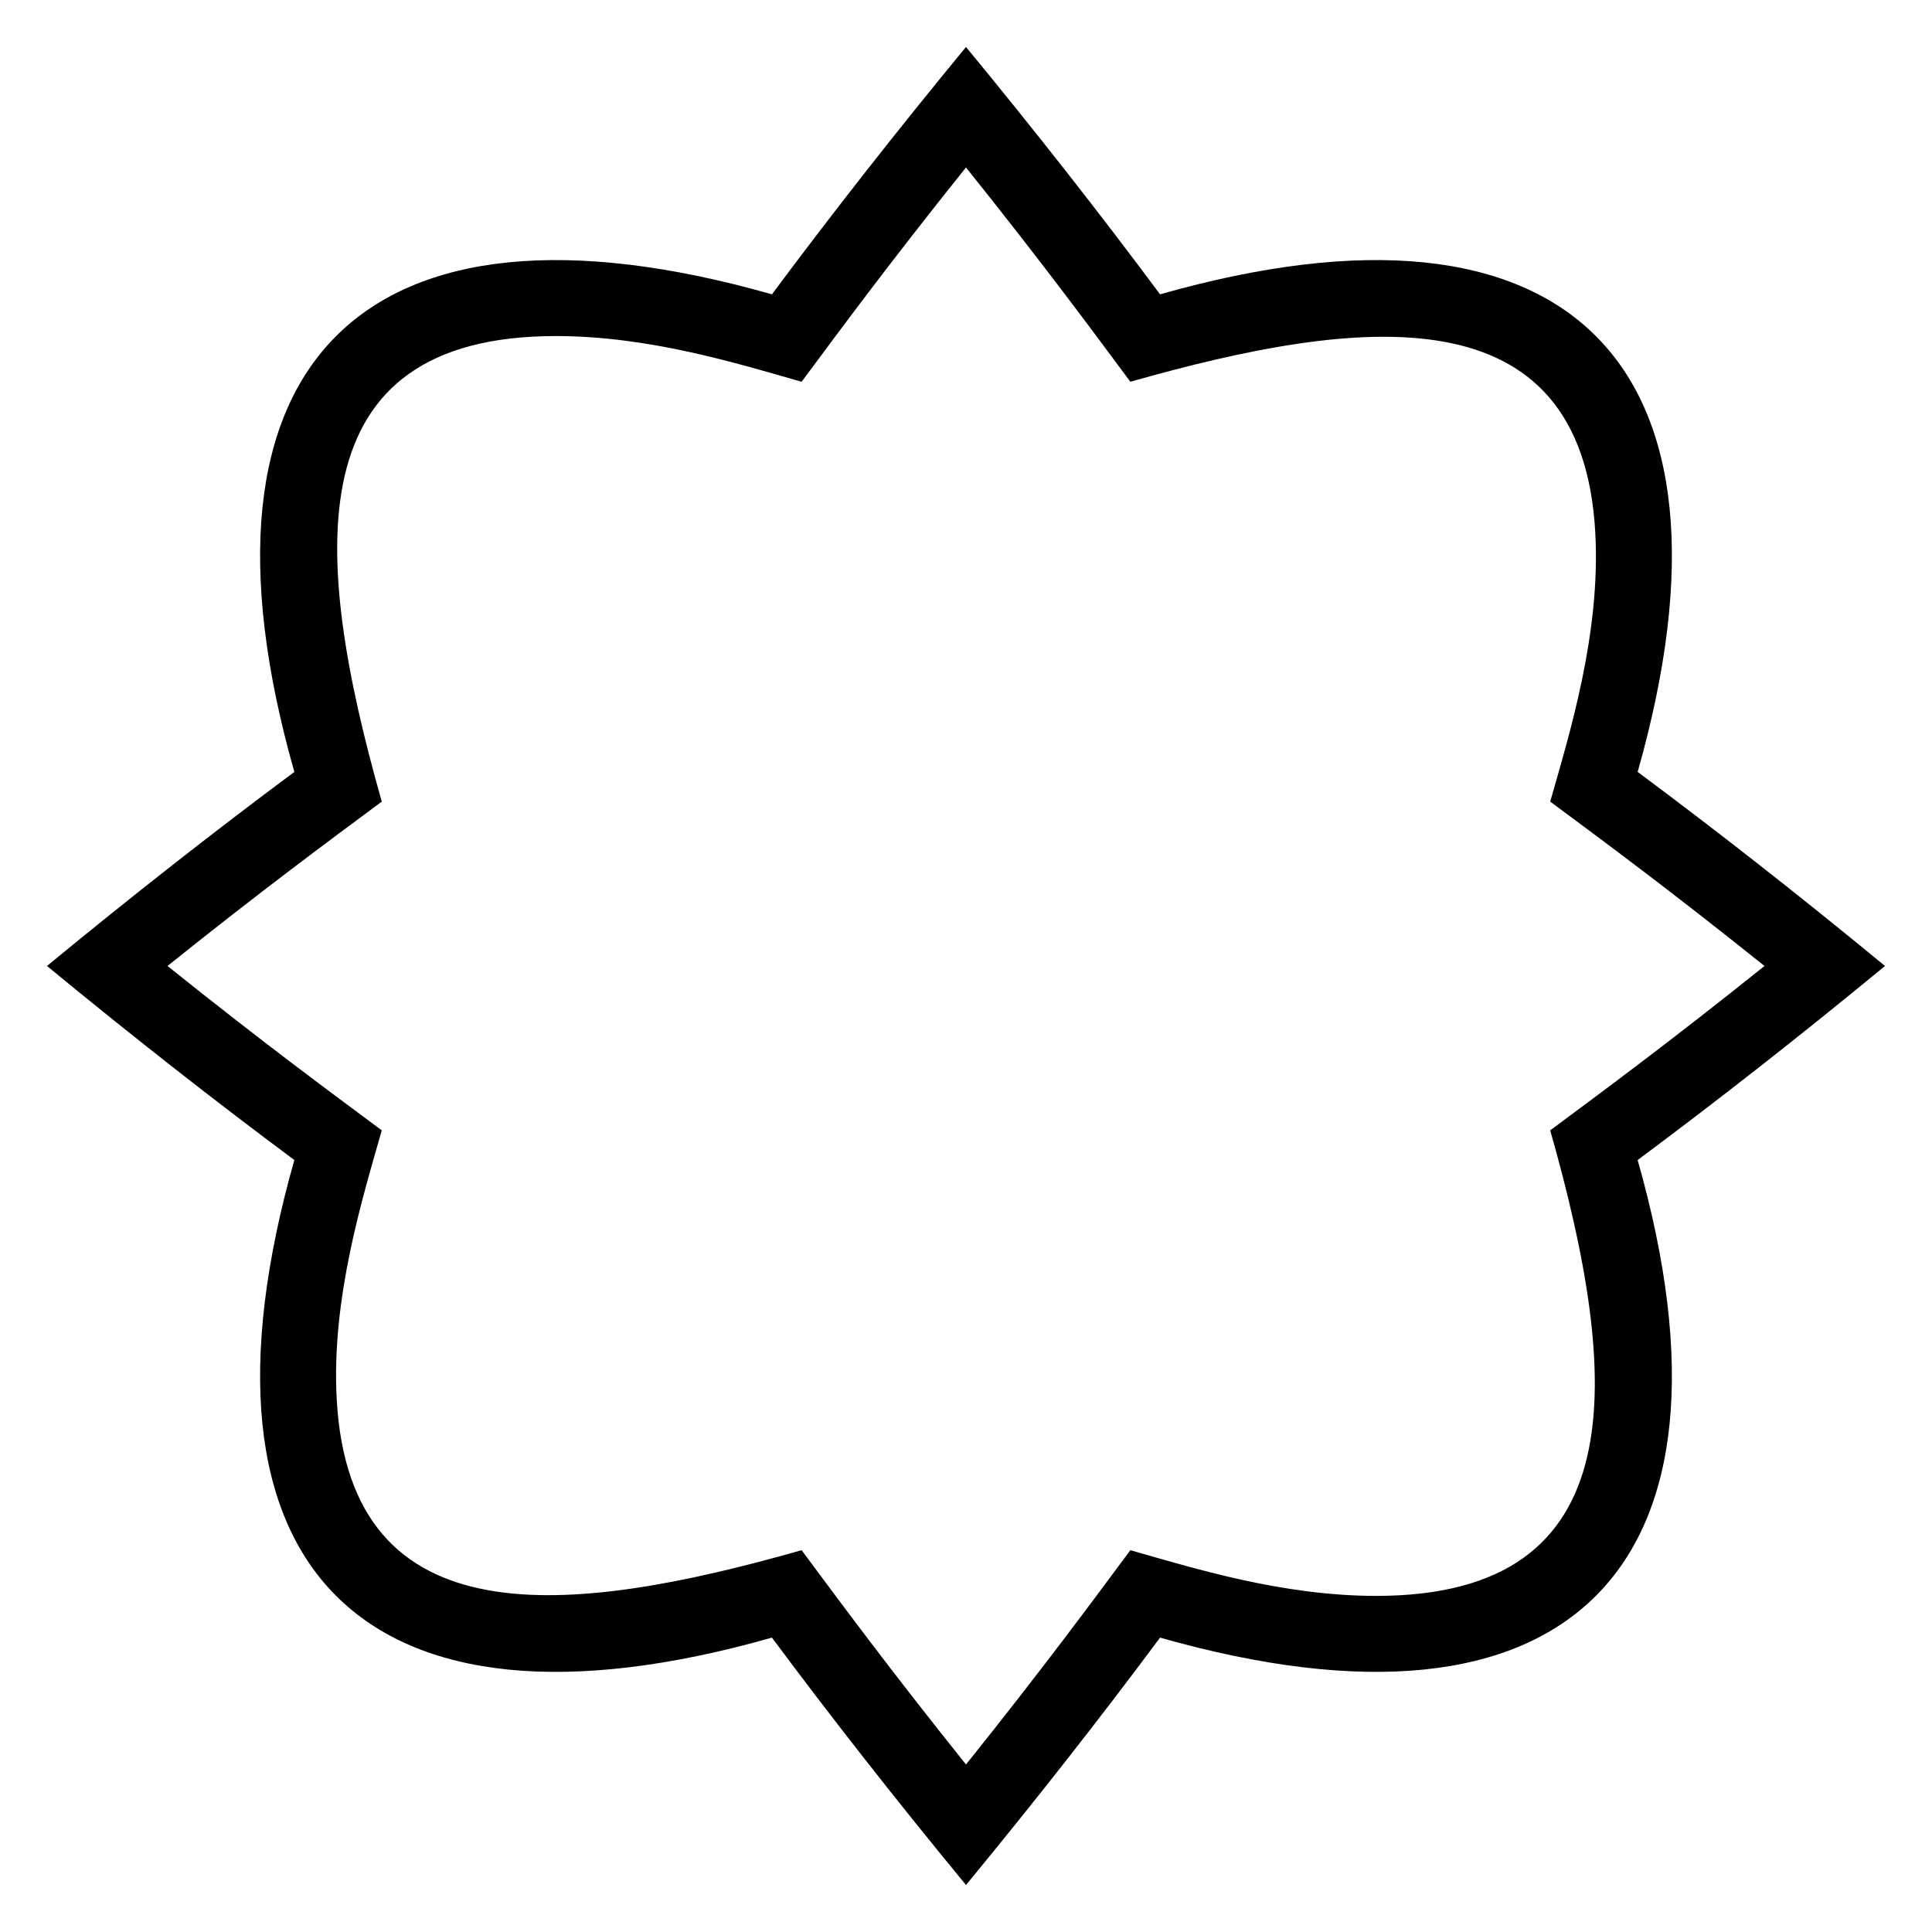
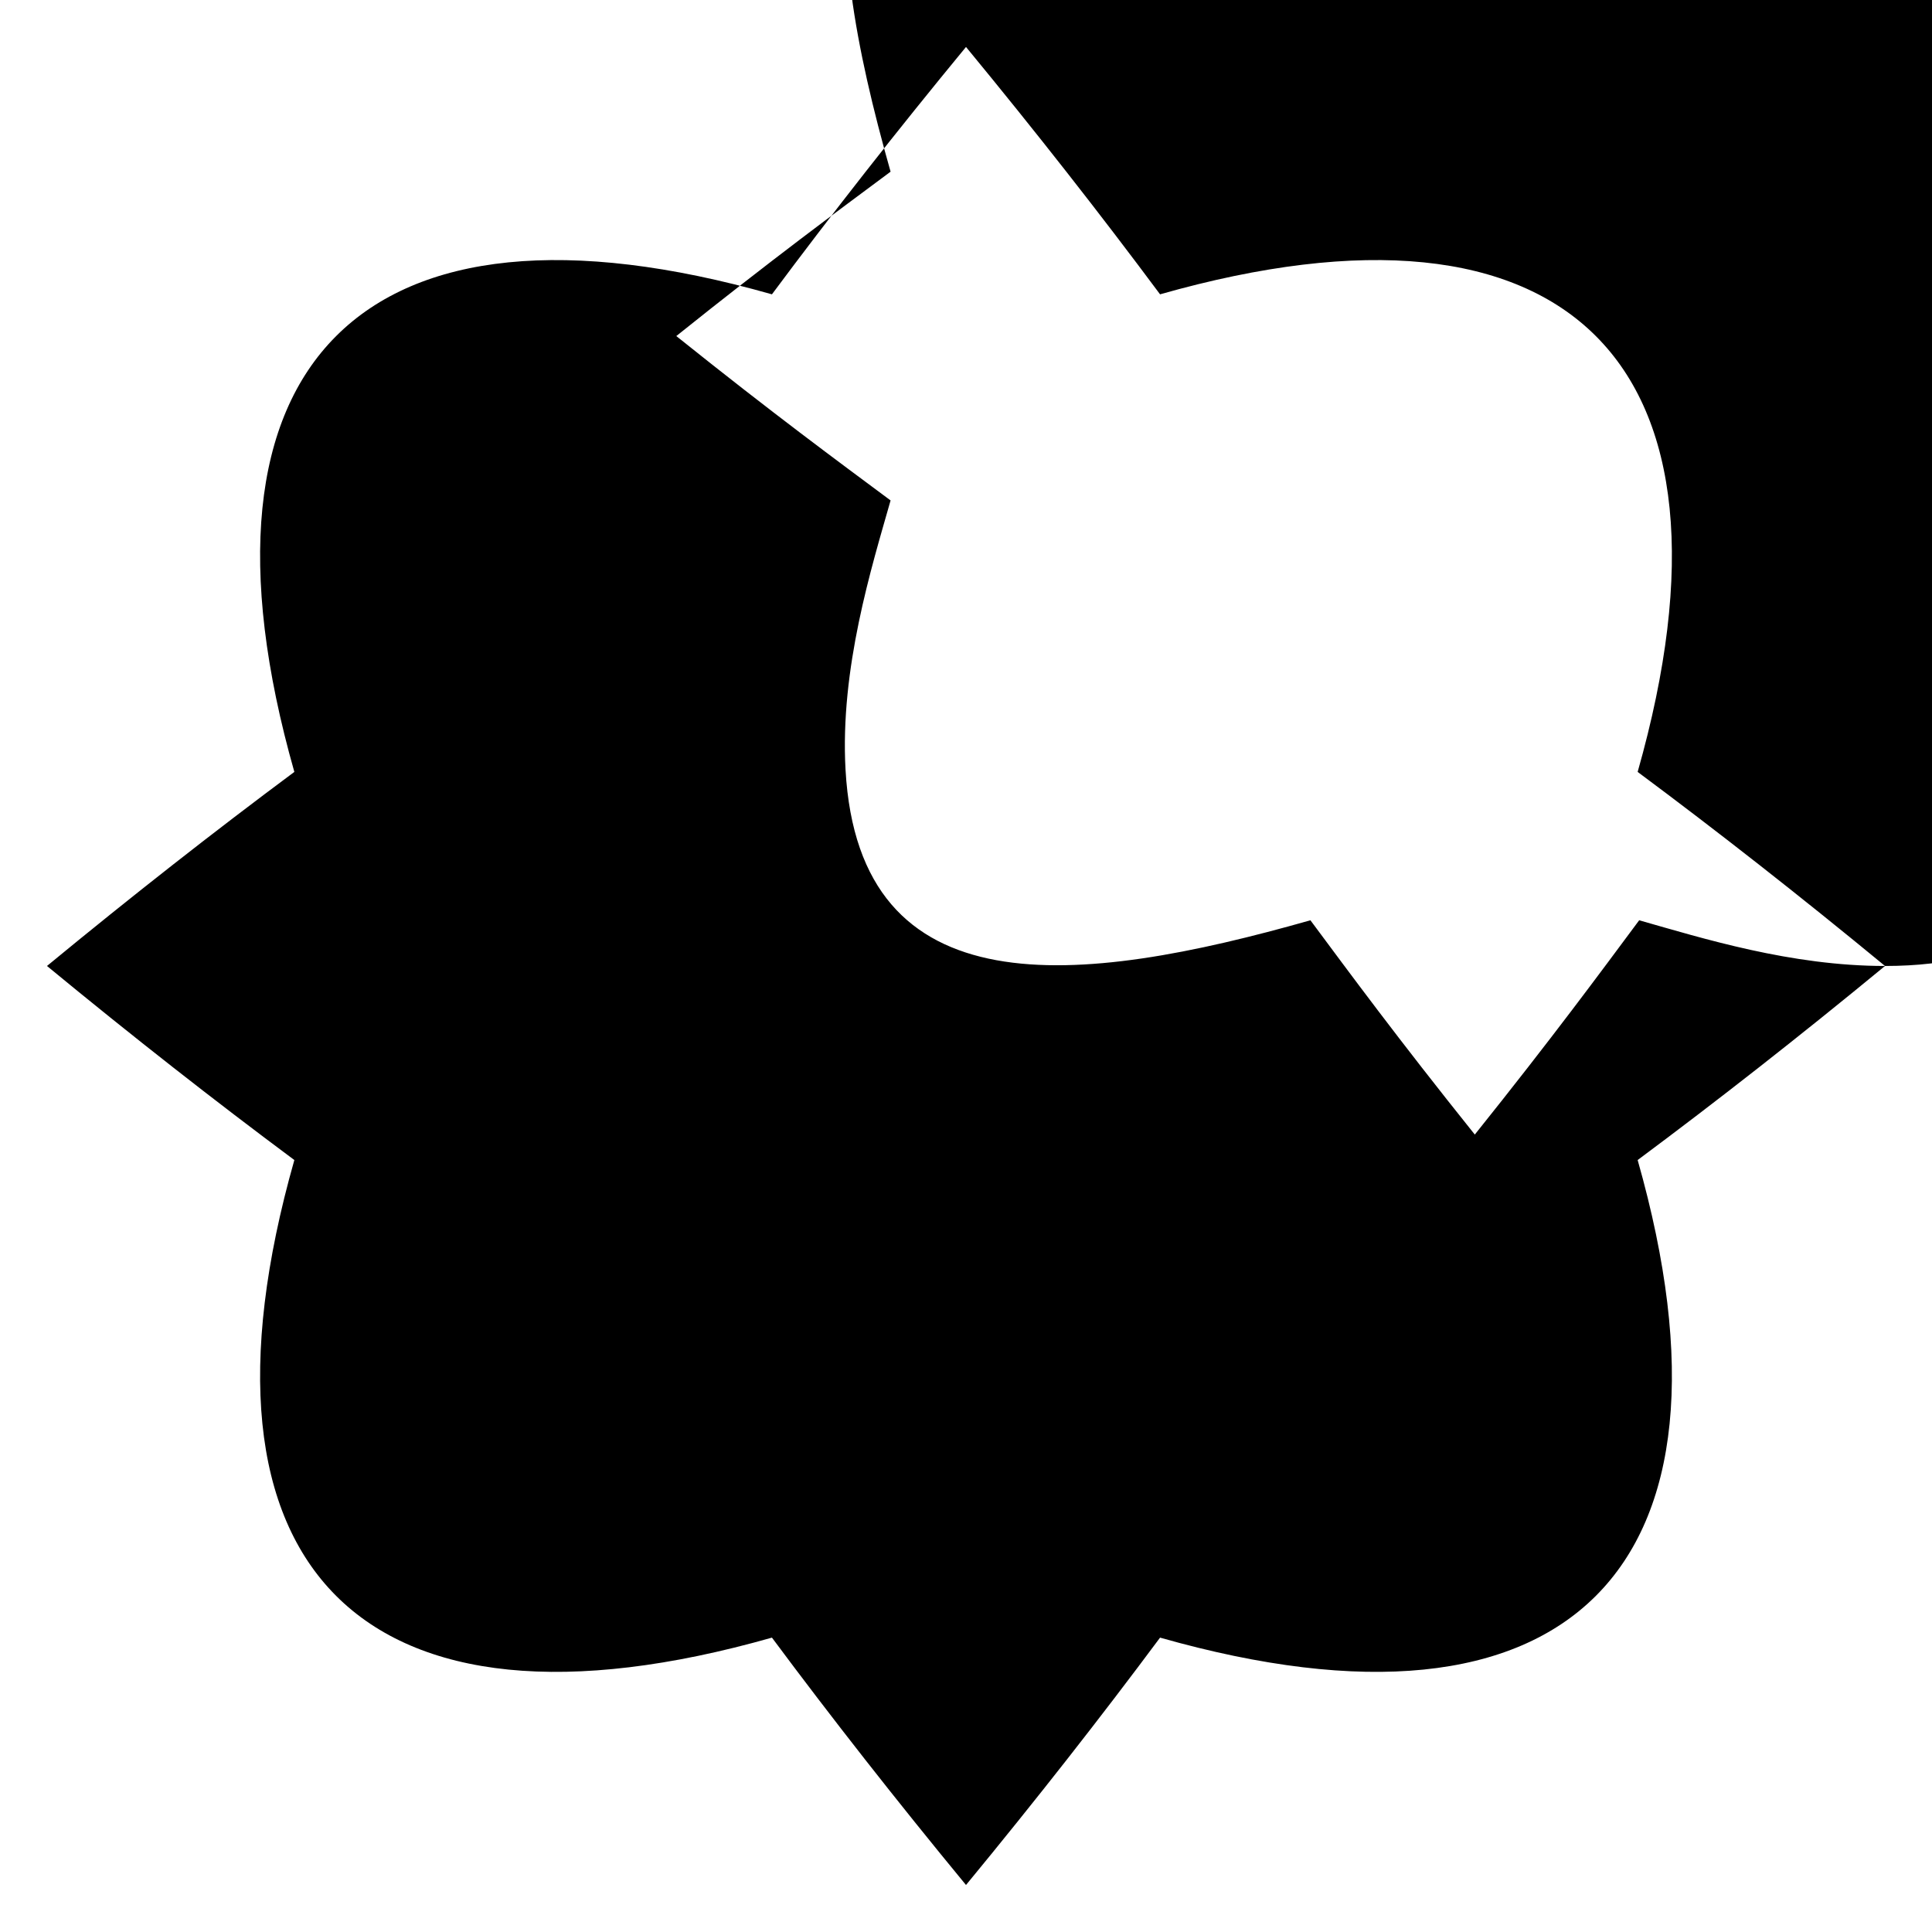
<svg xmlns="http://www.w3.org/2000/svg" enable-background="new 0 0 1681.768 1681.768" version="1.1" viewBox="0 0 1681.8 1681.8" xml:space="preserve">
-   <path d="m1640.9 840.88c-74.203-61.133-146.02-117.39-215.33-168.93 101.21-356.14-59.604-516.95-415.74-415.74-51.54-69.312-107.79-141.13-168.93-215.33-61.133 74.204-117.39 146.02-168.93 215.33-356.14-101.21-516.95 59.604-415.74 415.74-69.312 51.539-141.13 107.79-215.33 168.93 74.204 61.133 146.02 117.39 215.33 168.93-101.21 356.14 59.604 516.95 415.74 415.74 51.539 69.312 107.79 141.13 168.93 215.33 61.133-74.203 117.39-146.02 168.93-215.33 356.14 101.21 516.95-59.604 415.74-415.74 69.312-51.539 141.13-107.79 215.33-168.93zm-442.91 548.34c-81.84 0-158.71-24.069-214-39.781-33.474 45.016-75.011 101.54-143.09 186.54-67.511-84.285-108.54-140.07-143.09-186.54-201.48 57.252-392.84 79.035-404.68-130.96-4.969-88.21 22.74-176.54 39.212-234.51-45.189-33.601-101.62-75.065-186.54-143.09 84.209-67.451 139.84-108.36 186.54-143.09-61.576-216.68-74.86-405.25 151.46-405.25 81.679 0 158.26 23.94 214 39.782 33.639-45.239 75.067-101.62 143.09-186.54 67.432 84.185 108.38 139.86 143.09 186.54 201.42-57.241 392.84-79.075 404.68 130.96 4.971 88.211-22.739 176.54-39.213 234.51 45.354 33.722 101.6 75.053 186.54 143.09-84.079 67.346-139.6 108.18-186.54 143.09 61.589 216.71 74.844 405.25-151.46 405.25z" />
+   <path d="m1640.9 840.88c-74.203-61.133-146.02-117.39-215.33-168.93 101.21-356.14-59.604-516.95-415.74-415.74-51.54-69.312-107.79-141.13-168.93-215.33-61.133 74.204-117.39 146.02-168.93 215.33-356.14-101.21-516.95 59.604-415.74 415.74-69.312 51.539-141.13 107.79-215.33 168.93 74.204 61.133 146.02 117.39 215.33 168.93-101.21 356.14 59.604 516.95 415.74 415.74 51.539 69.312 107.79 141.13 168.93 215.33 61.133-74.203 117.39-146.02 168.93-215.33 356.14 101.21 516.95-59.604 415.74-415.74 69.312-51.539 141.13-107.79 215.33-168.93zc-81.84 0-158.71-24.069-214-39.781-33.474 45.016-75.011 101.54-143.09 186.54-67.511-84.285-108.54-140.07-143.09-186.54-201.48 57.252-392.84 79.035-404.68-130.96-4.969-88.21 22.74-176.54 39.212-234.51-45.189-33.601-101.62-75.065-186.54-143.09 84.209-67.451 139.84-108.36 186.54-143.09-61.576-216.68-74.86-405.25 151.46-405.25 81.679 0 158.26 23.94 214 39.782 33.639-45.239 75.067-101.62 143.09-186.54 67.432 84.185 108.38 139.86 143.09 186.54 201.42-57.241 392.84-79.075 404.68 130.96 4.971 88.211-22.739 176.54-39.213 234.51 45.354 33.722 101.6 75.053 186.54 143.09-84.079 67.346-139.6 108.18-186.54 143.09 61.589 216.71 74.844 405.25-151.46 405.25z" />
</svg>